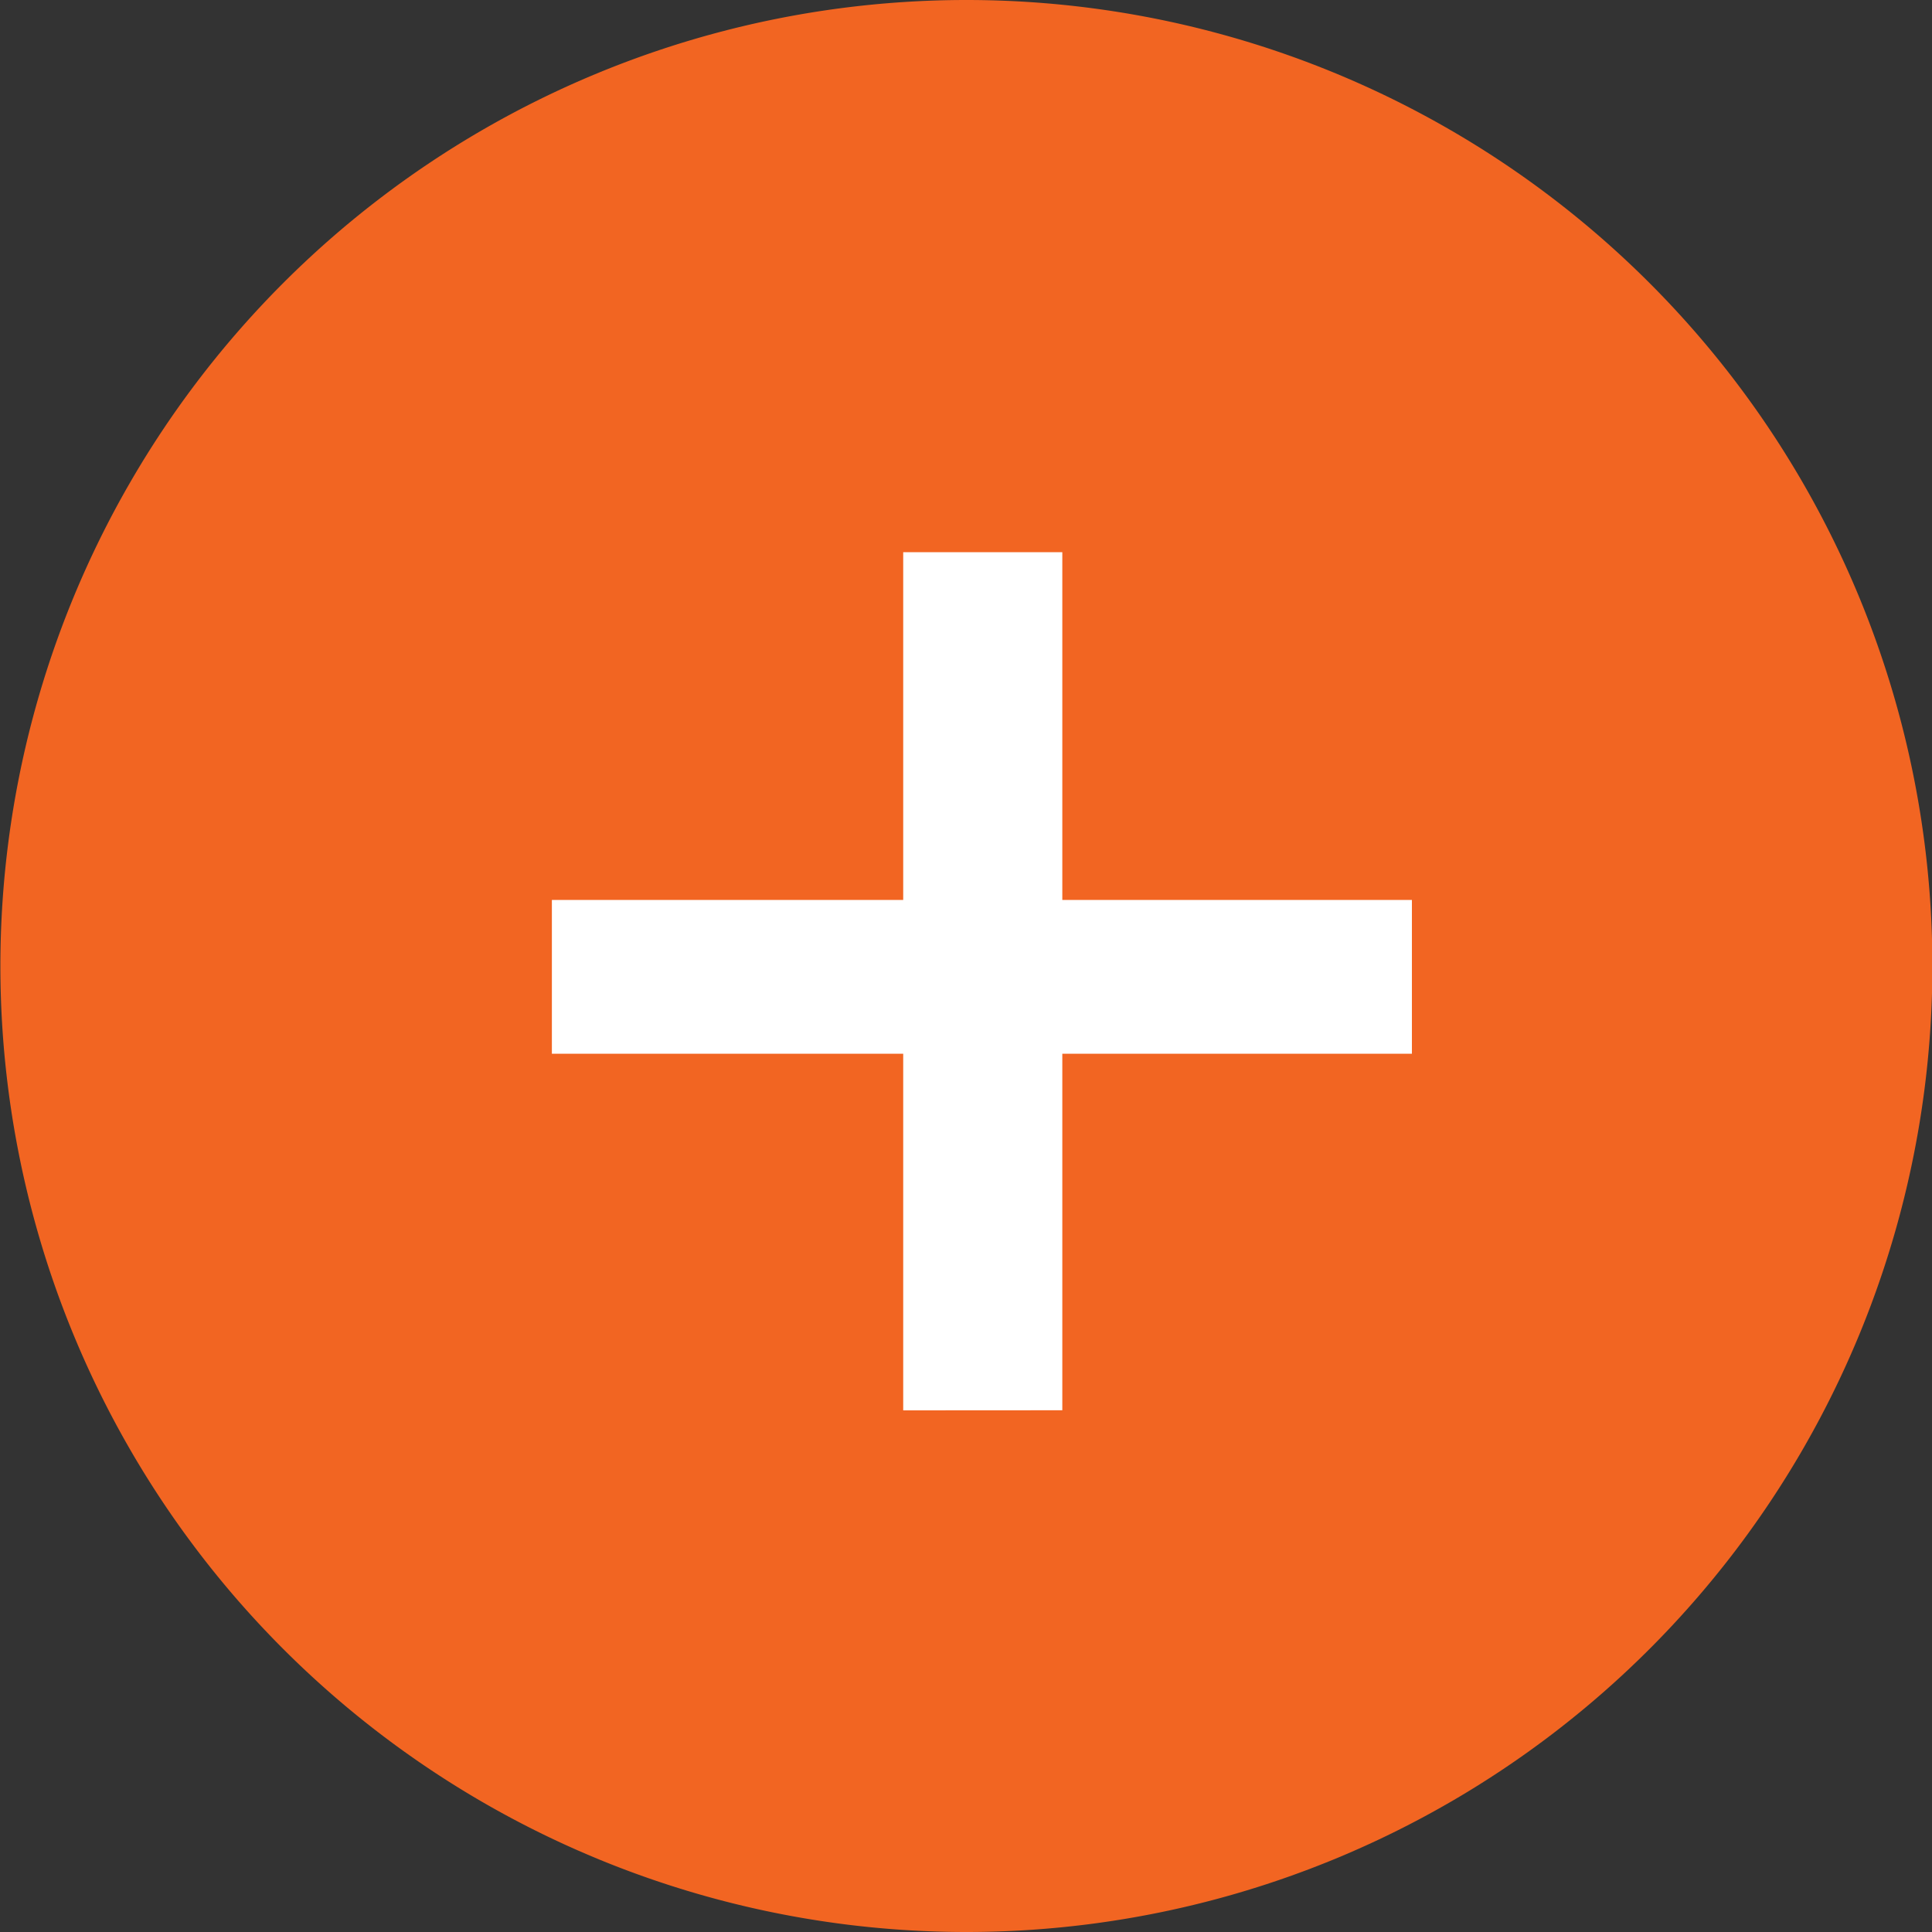
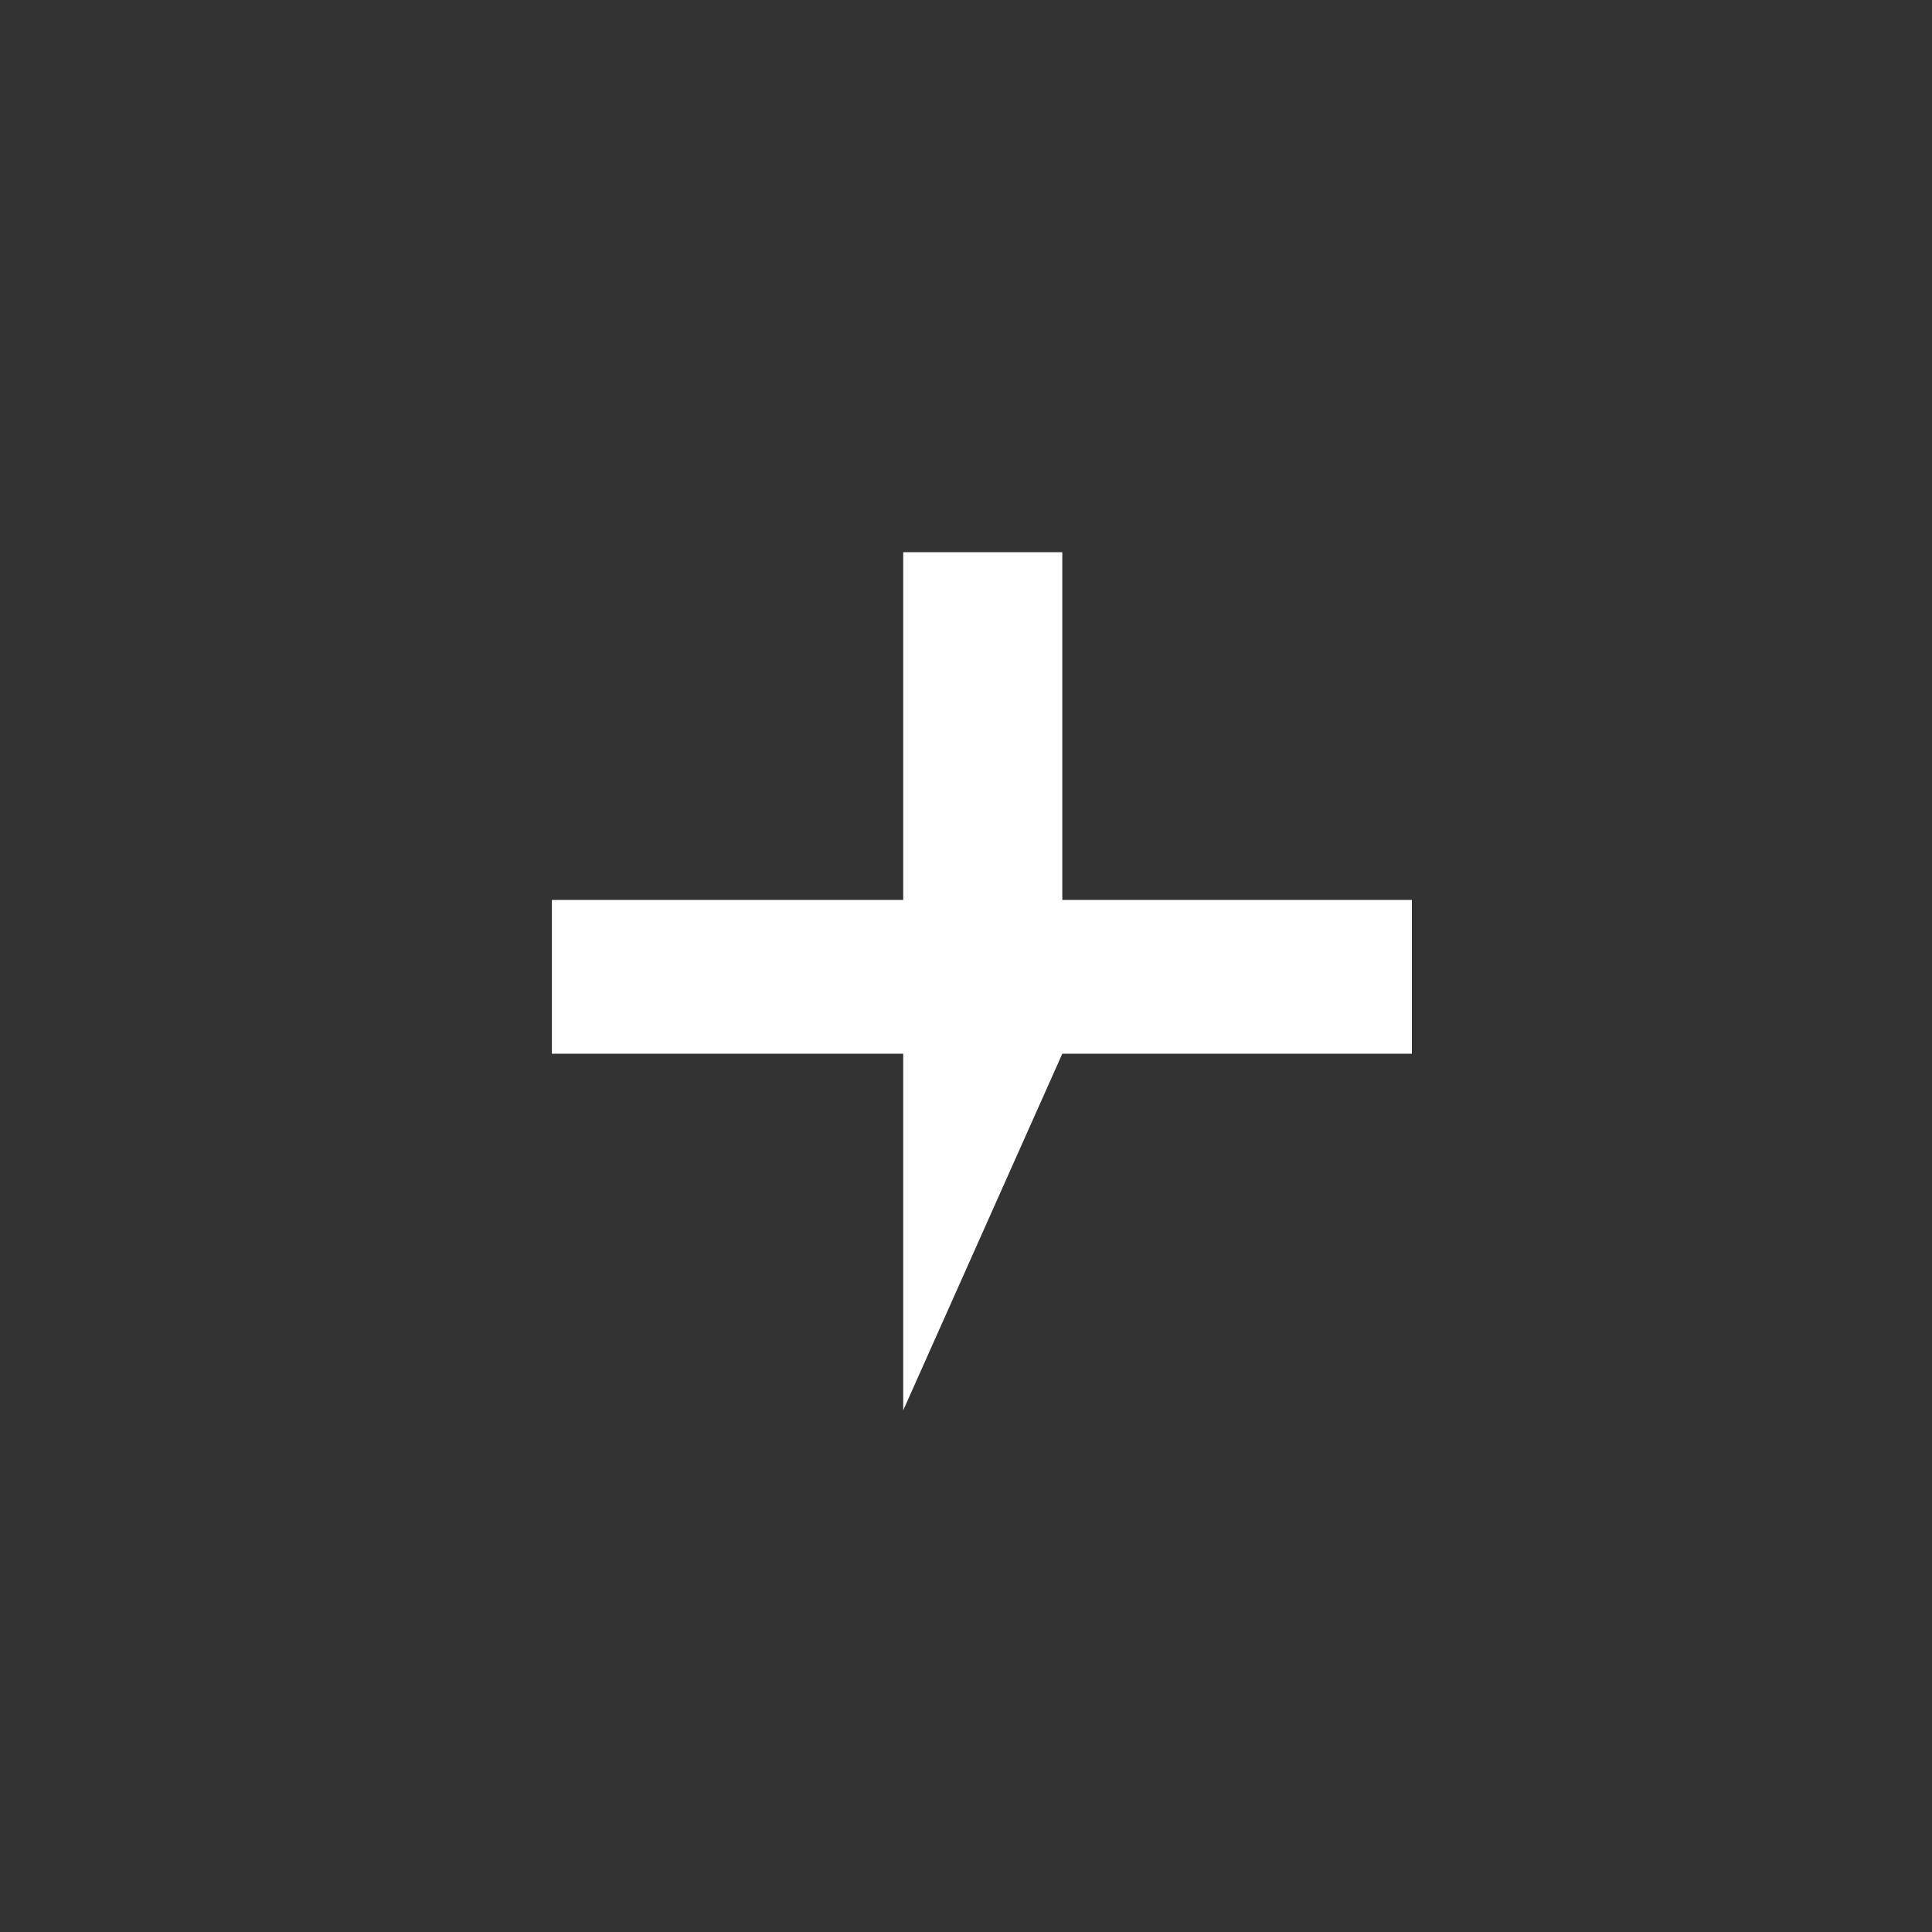
<svg xmlns="http://www.w3.org/2000/svg" width="20" height="20" viewBox="0 0 20 20">
  <rect x="0" y="0" width="20" height="20" fill="#333333" stroke="none" />
  <g id="Group_36093" data-name="Group 36093" transform="translate(-389 -571.059)">
    <g id="Group_35265" data-name="Group 35265" transform="translate(389 571.059)">
-       <path id="Path_14186" data-name="Path 14186" d="M1.5,2.992a10,10,0,0,0,10-10,10,10,0,0,0-10-10,10,10,0,0,0-10,10,10,10,0,0,0,10,10" transform="translate(8.504 17.008)" fill="#f26522" />
-     </g>
-     <path id="Path_14207" data-name="Path 14207" d="M4.663-1.185V-4.877H1.026V-6.469H4.663v-3.6H6.31v3.6H9.929v1.592H6.31v3.691Z" transform="translate(393.687 586.844)" fill="#fff" />
+       </g>
+     <path id="Path_14207" data-name="Path 14207" d="M4.663-1.185V-4.877H1.026V-6.469H4.663v-3.6H6.31v3.6H9.929v1.592H6.31Z" transform="translate(393.687 586.844)" fill="#fff" />
  </g>
</svg>